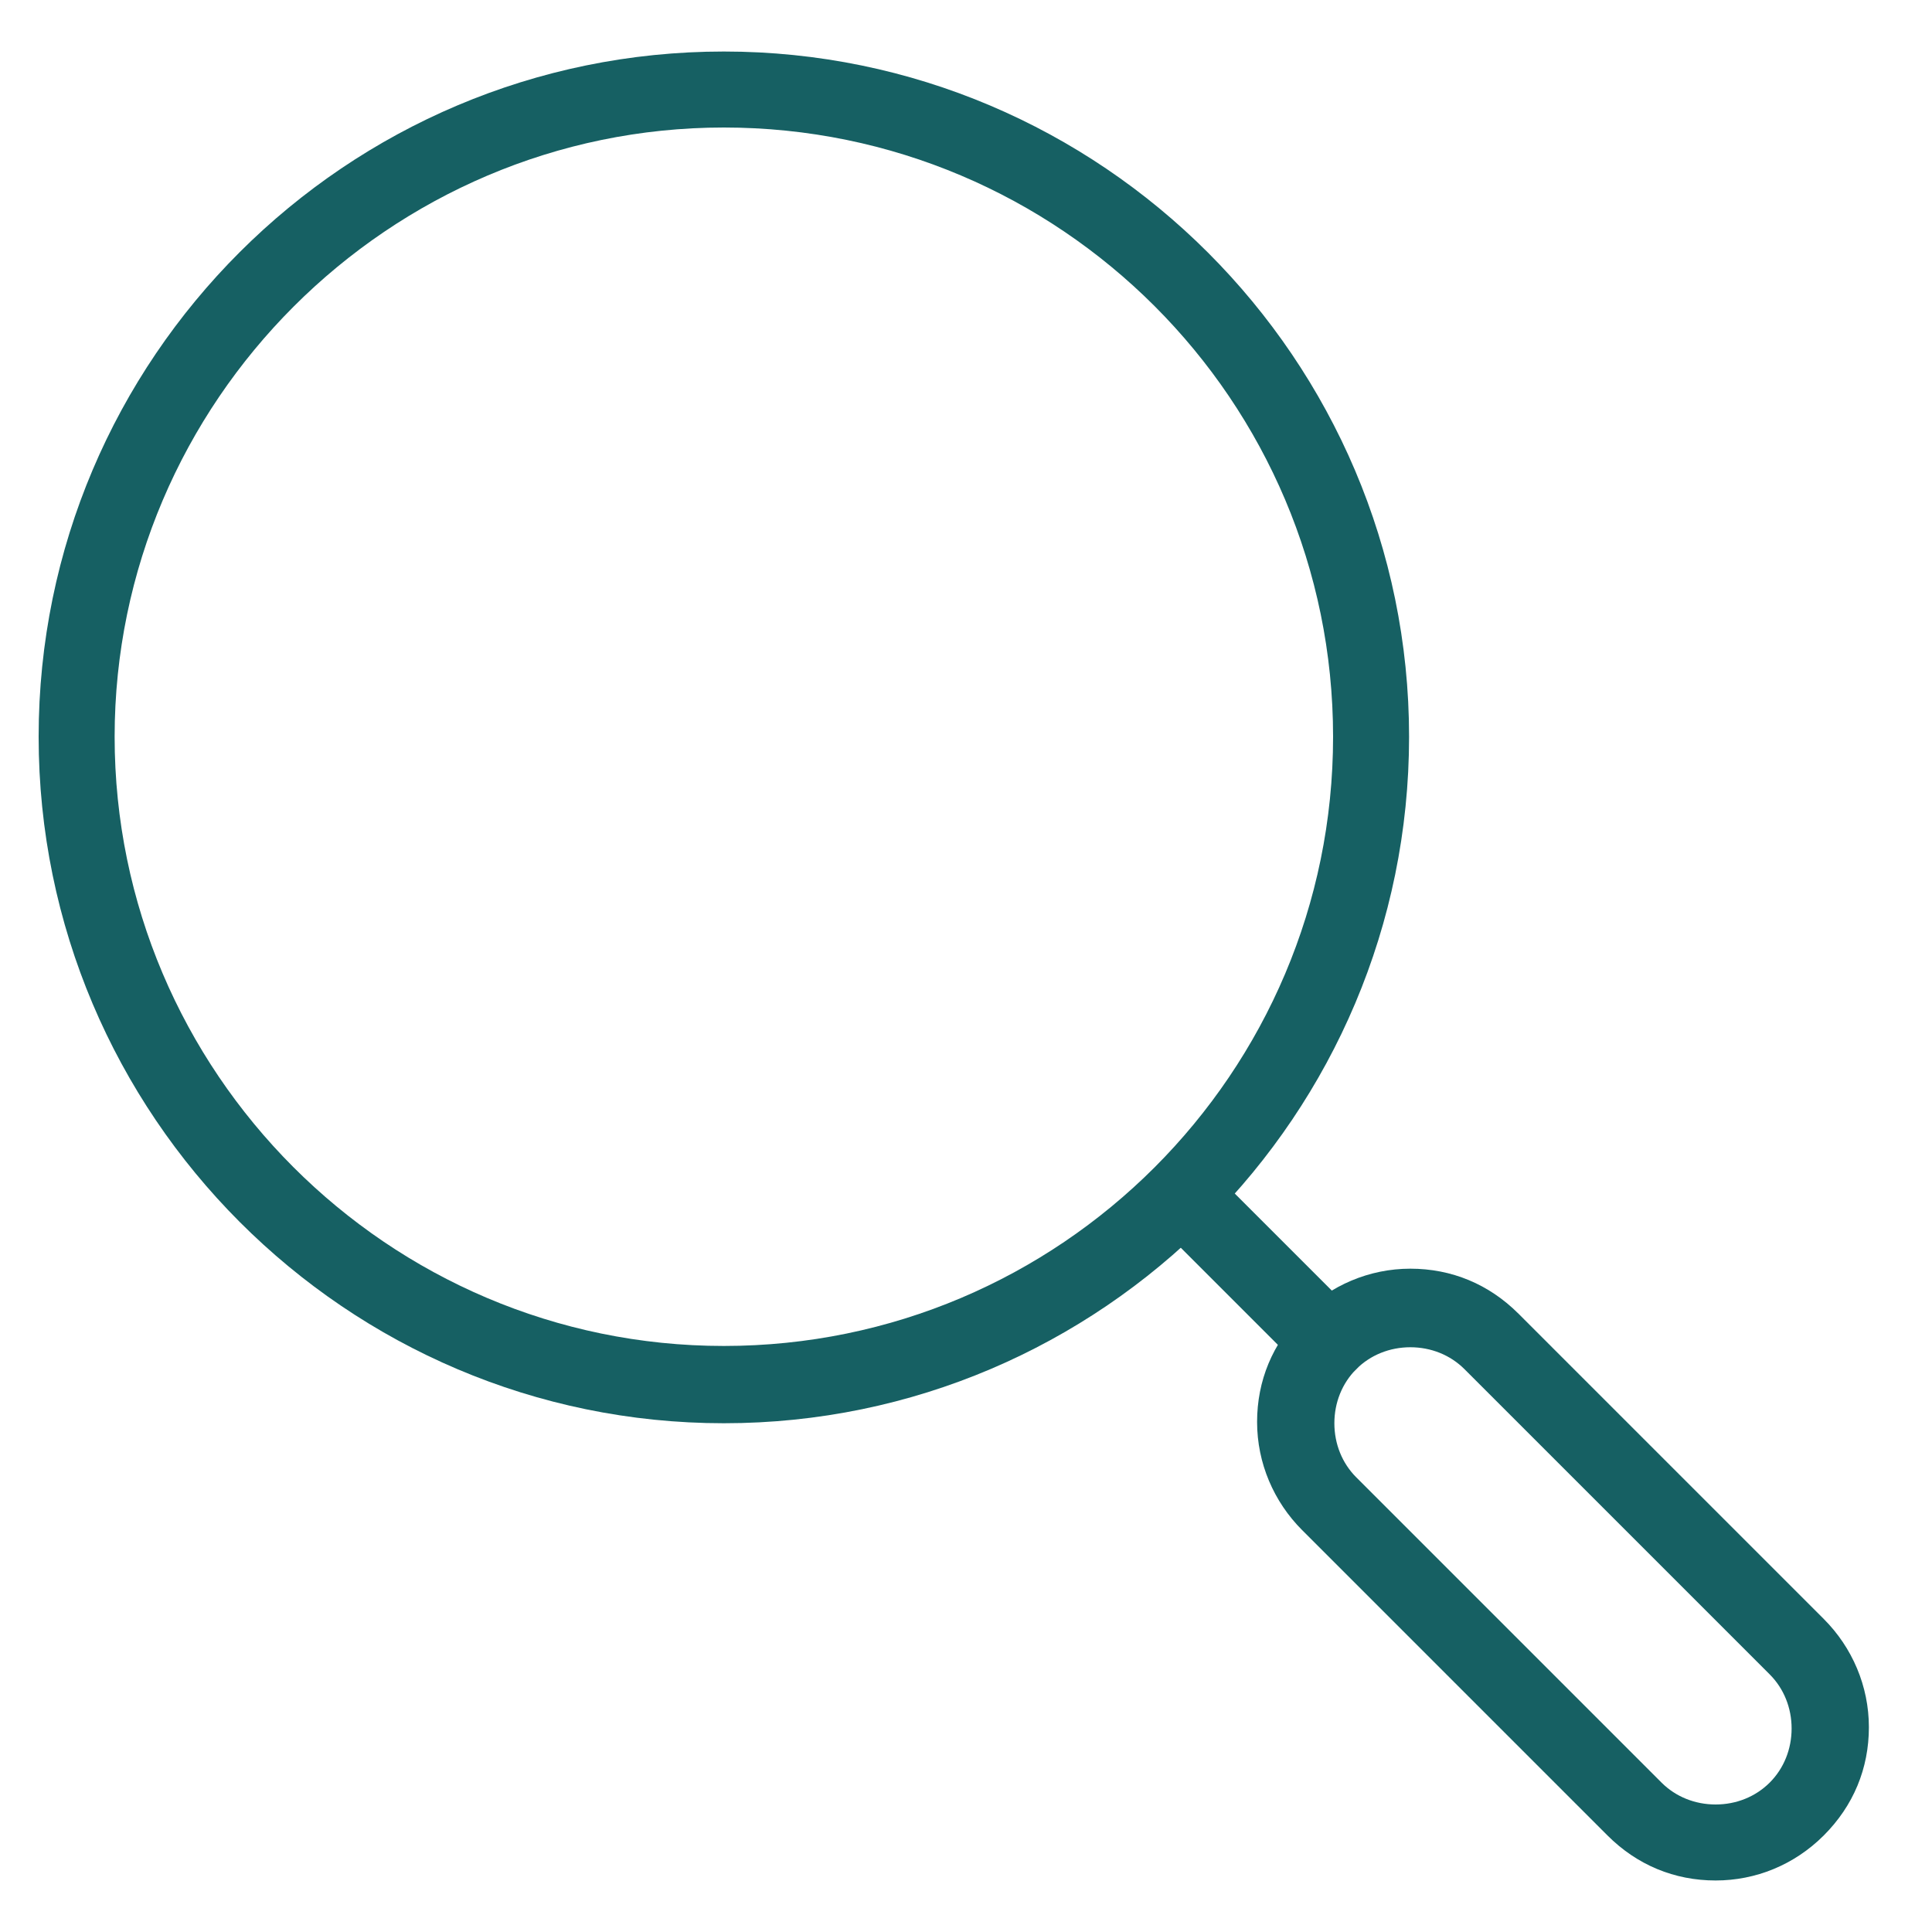
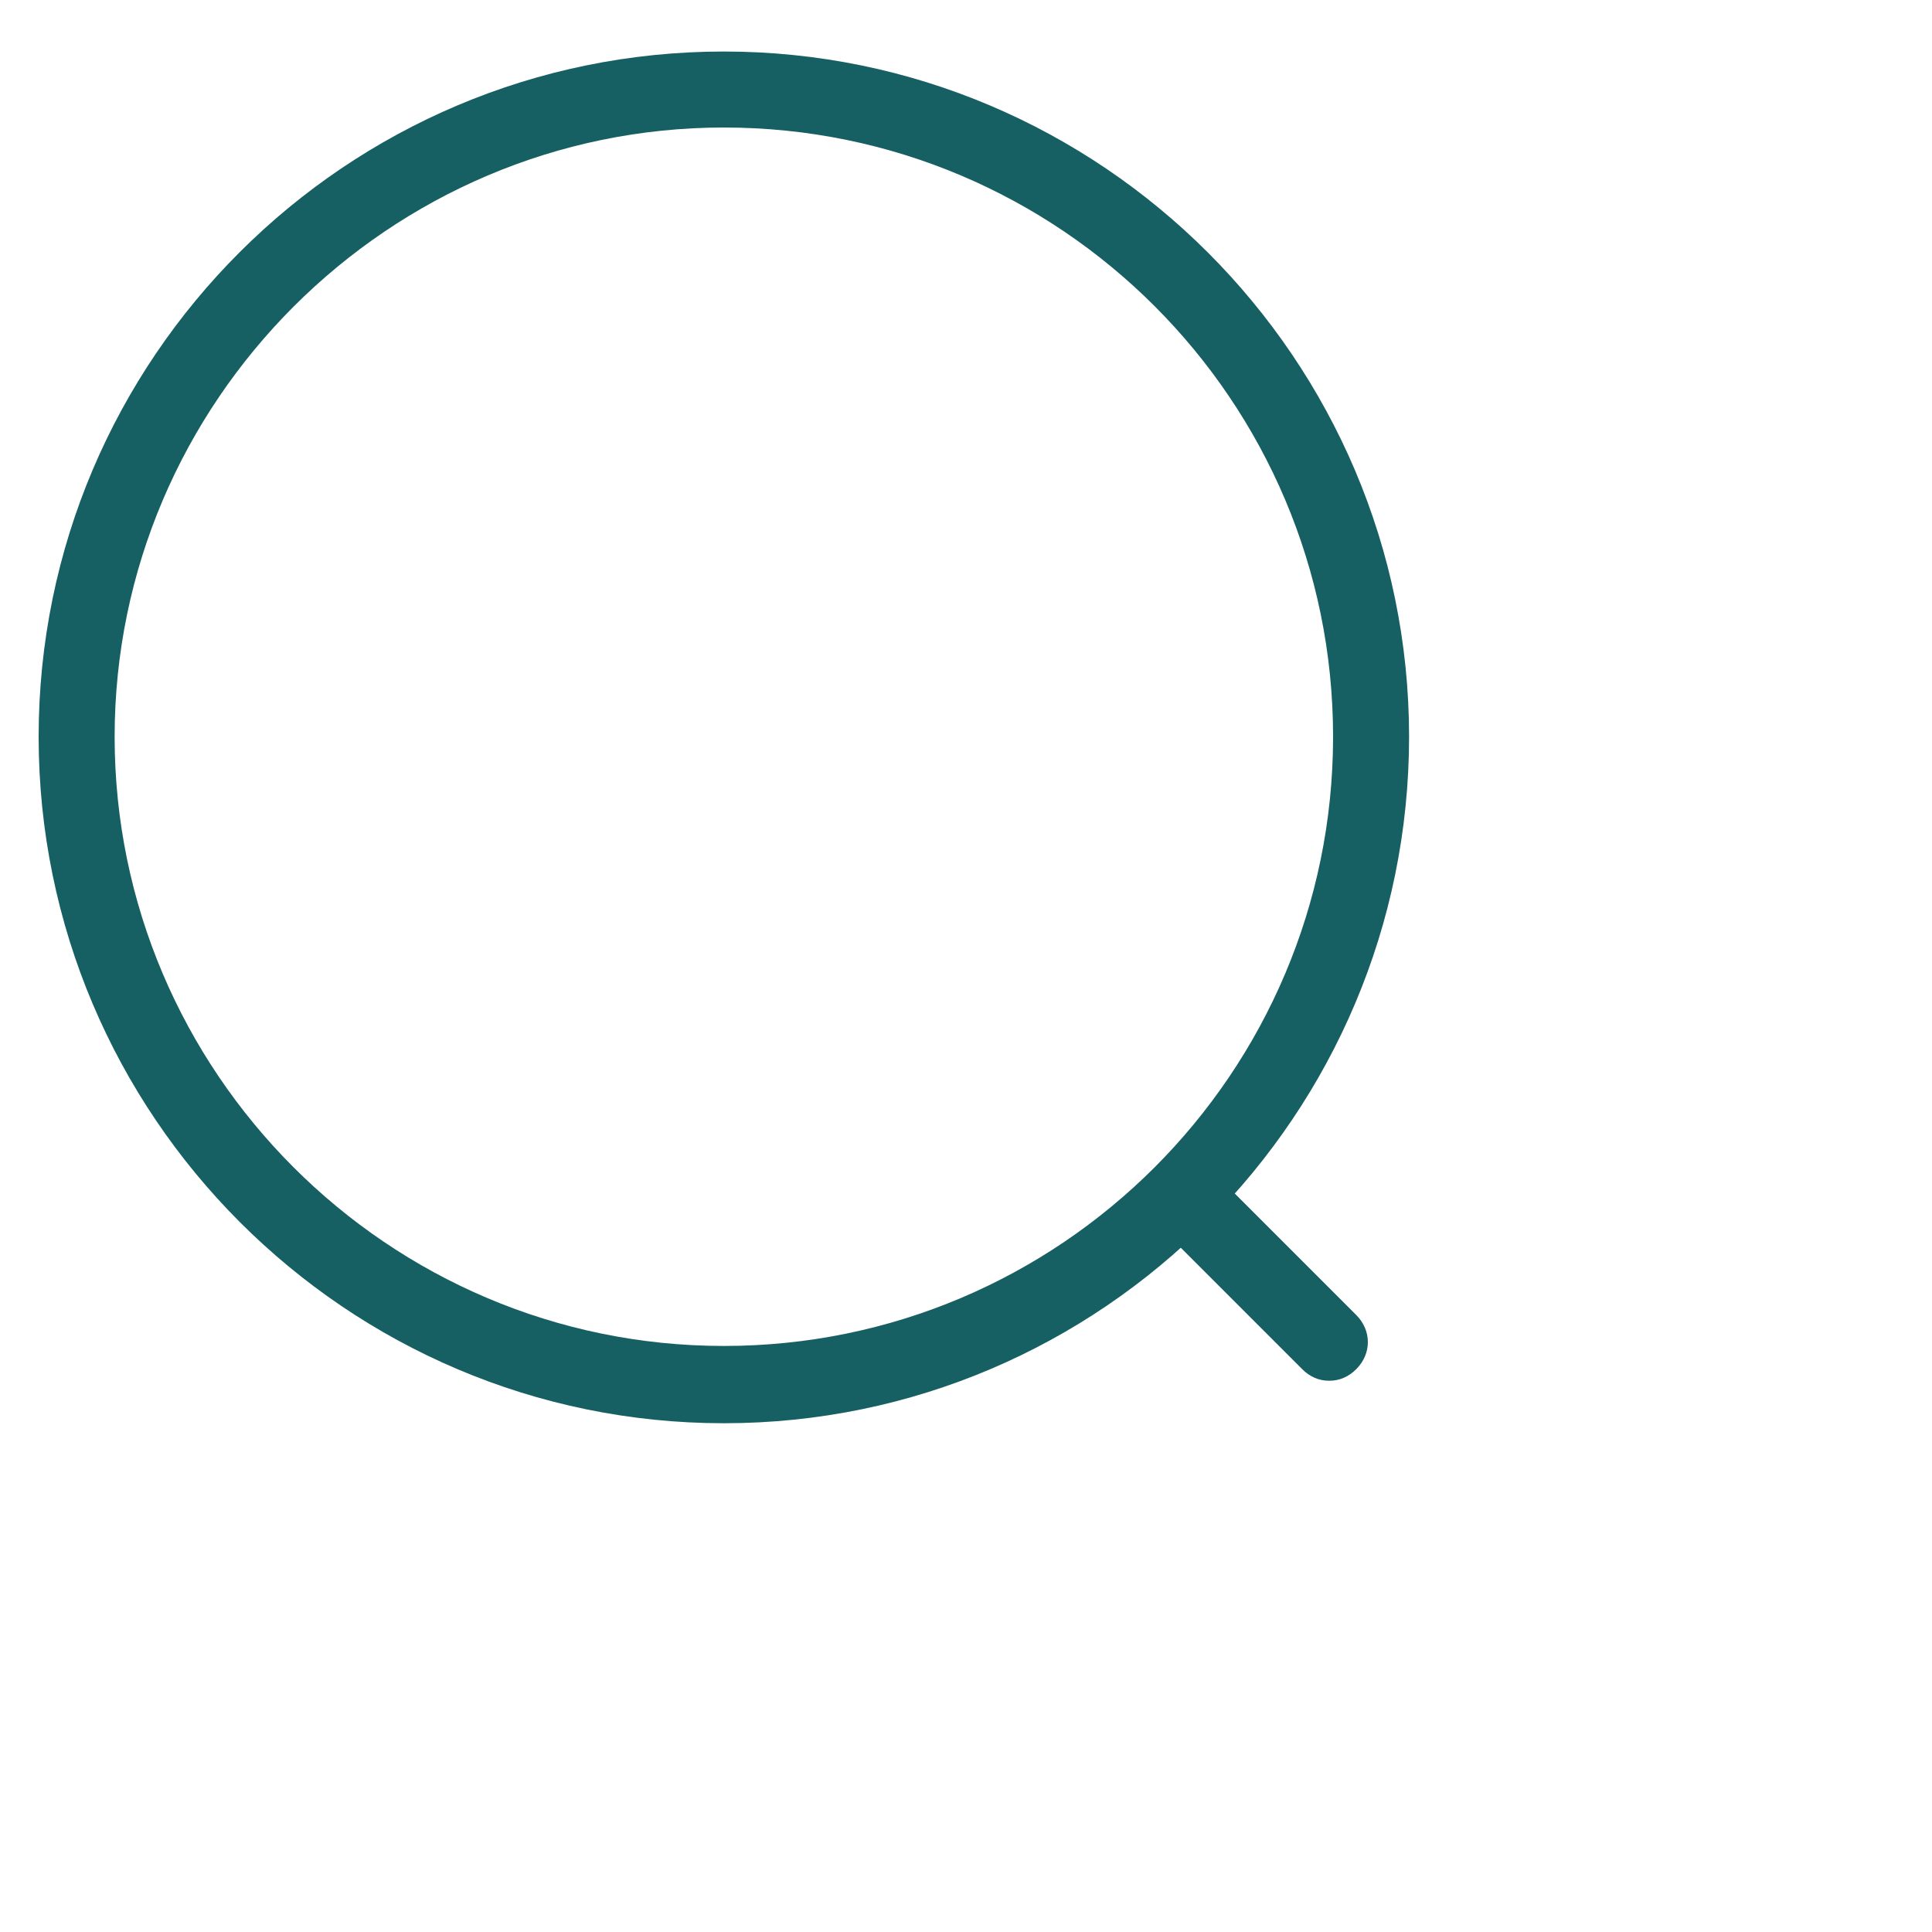
<svg xmlns="http://www.w3.org/2000/svg" version="1.1" x="0px" y="0px" viewBox="0 0 150 150" style="enable-background:new 0 0 150 150;" xml:space="preserve">
  <style type="text/css">
	.st0{display:none;}
	.st1{display:inline;fill:#FCEACD;}
	.st2{fill:#202721;}
	.st3{display:inline;fill:#202721;}
	.st4{fill:#166063;}
</style>
  <g id="Layer_1" class="st0">
    <g id="Layer_1_00000110433769685852104820000009134151817524678563_">
-       <rect class="st1" width="150" height="150" />
      <path class="st2" d="M126,87.1c1,0,2.4-0.2,3.4-0.4v-3.6c-0.5,0.2-1.3,0.3-1.9,0.3c-3,0-4.5-1.8-4.5-4.4V68.4    c0-0.8,0.6-1.4,1.4-1.4h4.7v-3.6h-4.7c-0.8,0-1.4-0.6-1.4-1.4v-6.8h-3.8l-0.6,6.1c-0.2,1.2-0.8,1.9-1.9,2l-3.7,0.2V67h3.7    c0.8,0,1.4,0.6,1.4,1.4v11.1C118.2,84.6,121.2,87.1,126,87.1 M87.7,86.8h4.8V72.1c0-3.5,2.9-5.3,5.8-5.3s5.8,1.8,5.8,5.3v14.8h4.8    v-15c0-6-4.5-8.9-9-8.9c-2.2,0-4.5,0.8-6.1,2.2c-0.8,0.5-1.4,0.7-1.4-0.4v-9.4h-4.8L87.7,86.8L87.7,86.8z M62.3,74.3    c0-4.5,3-7.9,6.9-7.9s6.9,3.4,6.9,7.9s-3,7.9-6.9,7.9S62.3,78.7,62.3,74.3 M69.3,94.7c6.1,0,11.5-4.2,11.5-11.6V63.4H76V66    c0,0.5-0.7,0.8-1.1,0.3c-1.7-2.1-4.2-3.3-7.1-3.3c-5.8,0-10.2,4.7-10.2,11.2s4.3,11.2,10.2,11.2c2.8,0,5.2-1.2,6.9-3.2    c0.5-0.4,1.3-0.1,1.3,0.5v1c0,4.5-2.7,7.4-6.6,7.4c-3.2,0-5.9-2.5-6.1-4.7h-4.7C58.6,90.8,63.6,94.8,69.3,94.7 M47.3,60.8H52v-5.5    h-4.8C47.3,55.3,47.3,60.8,47.3,60.8z M47.3,86.8H52V63.4h-4.8L47.3,86.8L47.3,86.8z M20.5,86.8h21.1l0.6-4.1h-15    c-0.9,0-1.6-0.7-1.6-1.6V57h-5.1C20.5,57,20.5,86.8,20.5,86.8z" />
    </g>
    <g id="Layer_2_00000099620786452302541240000010255029355966688940_">
      <path class="st3" d="M91.7,68.2v22.6h5.4V59H93c-1.1,3.3-4.6,6-8.5,6.4V69c2-0.2,4.1-1.1,5.7-2C90.9,66.8,91.7,67.3,91.7,68.2     M58.2,75c0-7.7,3.2-12.2,8.1-12.2s8.1,4.4,8.1,12.2s-3.2,12.2-8.1,12.2S58.2,82.8,58.2,75 M66.3,91.3c8.2,0,13.5-6.6,13.5-16.4    s-5.2-16.3-13.5-16.3S52.9,65.2,52.9,75S58.1,91.3,66.3,91.3" />
    </g>
  </g>
  <g id="Layer_2">
    <g>
      <g>
        <path class="st4" d="M56.2,110.5C26.9,110.5,3,86.6,3,57.2S26.9,4,56.2,4s53.2,23.9,53.2,53.2S85.6,110.5,56.2,110.5z M56.2,9.9     C30.2,9.9,8.9,31.2,8.9,57.2s21.2,47.3,47.3,47.3s47.3-21.2,47.3-47.3S82.3,9.9,56.2,9.9z" />
      </g>
      <g>
-         <path class="st4" d="M133.2,146c-3.2,0-6.1-1.2-8.4-3.5l-23.7-23.7c-2.2-2.2-3.5-5.2-3.5-8.4c0-3.2,1.2-6.1,3.5-8.4     c2.2-2.2,5.2-3.5,8.4-3.5s6.1,1.2,8.4,3.5l23.7,23.7c2.2,2.2,3.5,5.2,3.5,8.4s-1.2,6.1-3.5,8.4C139.3,144.8,136.3,146,133.2,146z      M109.5,104.6c-1.6,0-3.1,0.6-4.2,1.7c-1.1,1.1-1.7,2.6-1.7,4.2c0,1.6,0.6,3.1,1.7,4.2l23.7,23.7c1.1,1.1,2.6,1.7,4.2,1.7     s3.1-0.6,4.2-1.7c1.1-1.1,1.7-2.6,1.7-4.2c0-1.6-0.6-3.1-1.7-4.2l-23.7-23.7C112.6,105.2,111.1,104.6,109.5,104.6z" />
-       </g>
+         </g>
      <g>
        <path class="st4" d="M103.2,107.2c-0.8,0-1.5-0.3-2.1-0.9L89.7,94.9c-1.2-1.2-1.2-3,0-4.2c1.2-1.2,3-1.2,4.2,0l11.4,11.4     c1.2,1.2,1.2,3,0,4.2C104.7,106.9,104,107.2,103.2,107.2z" />
      </g>
    </g>
  </g>
</svg>